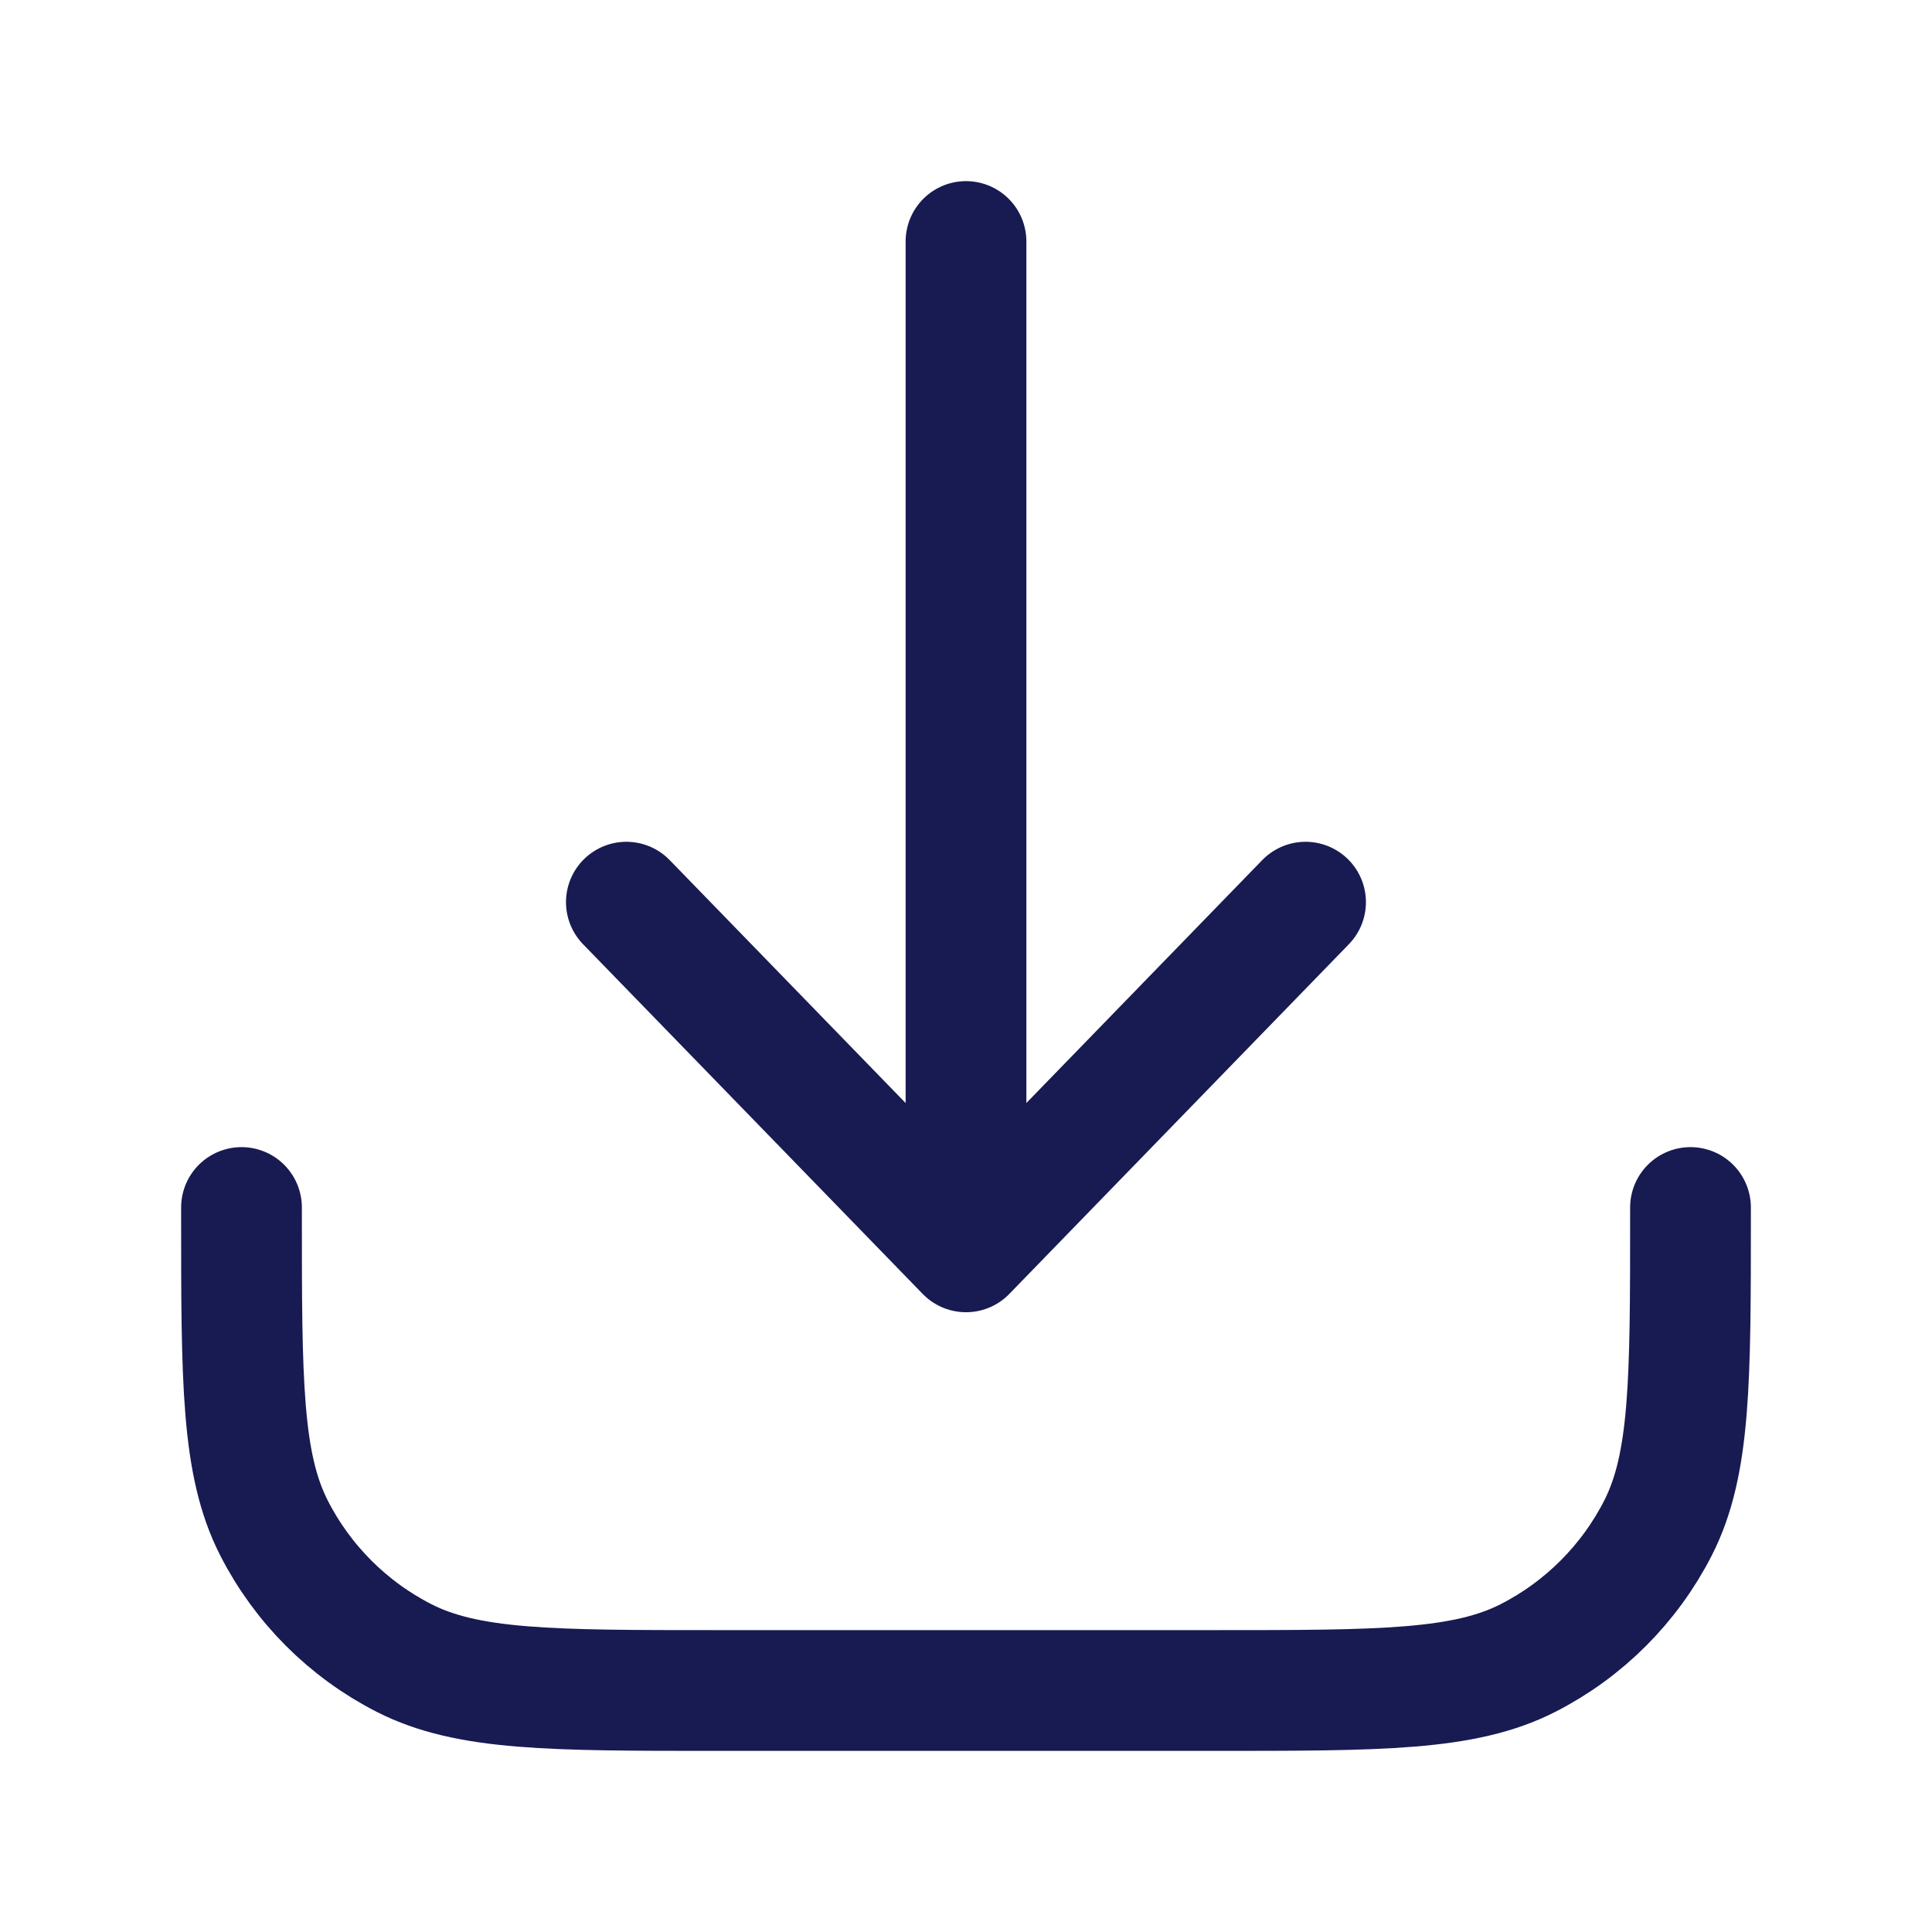
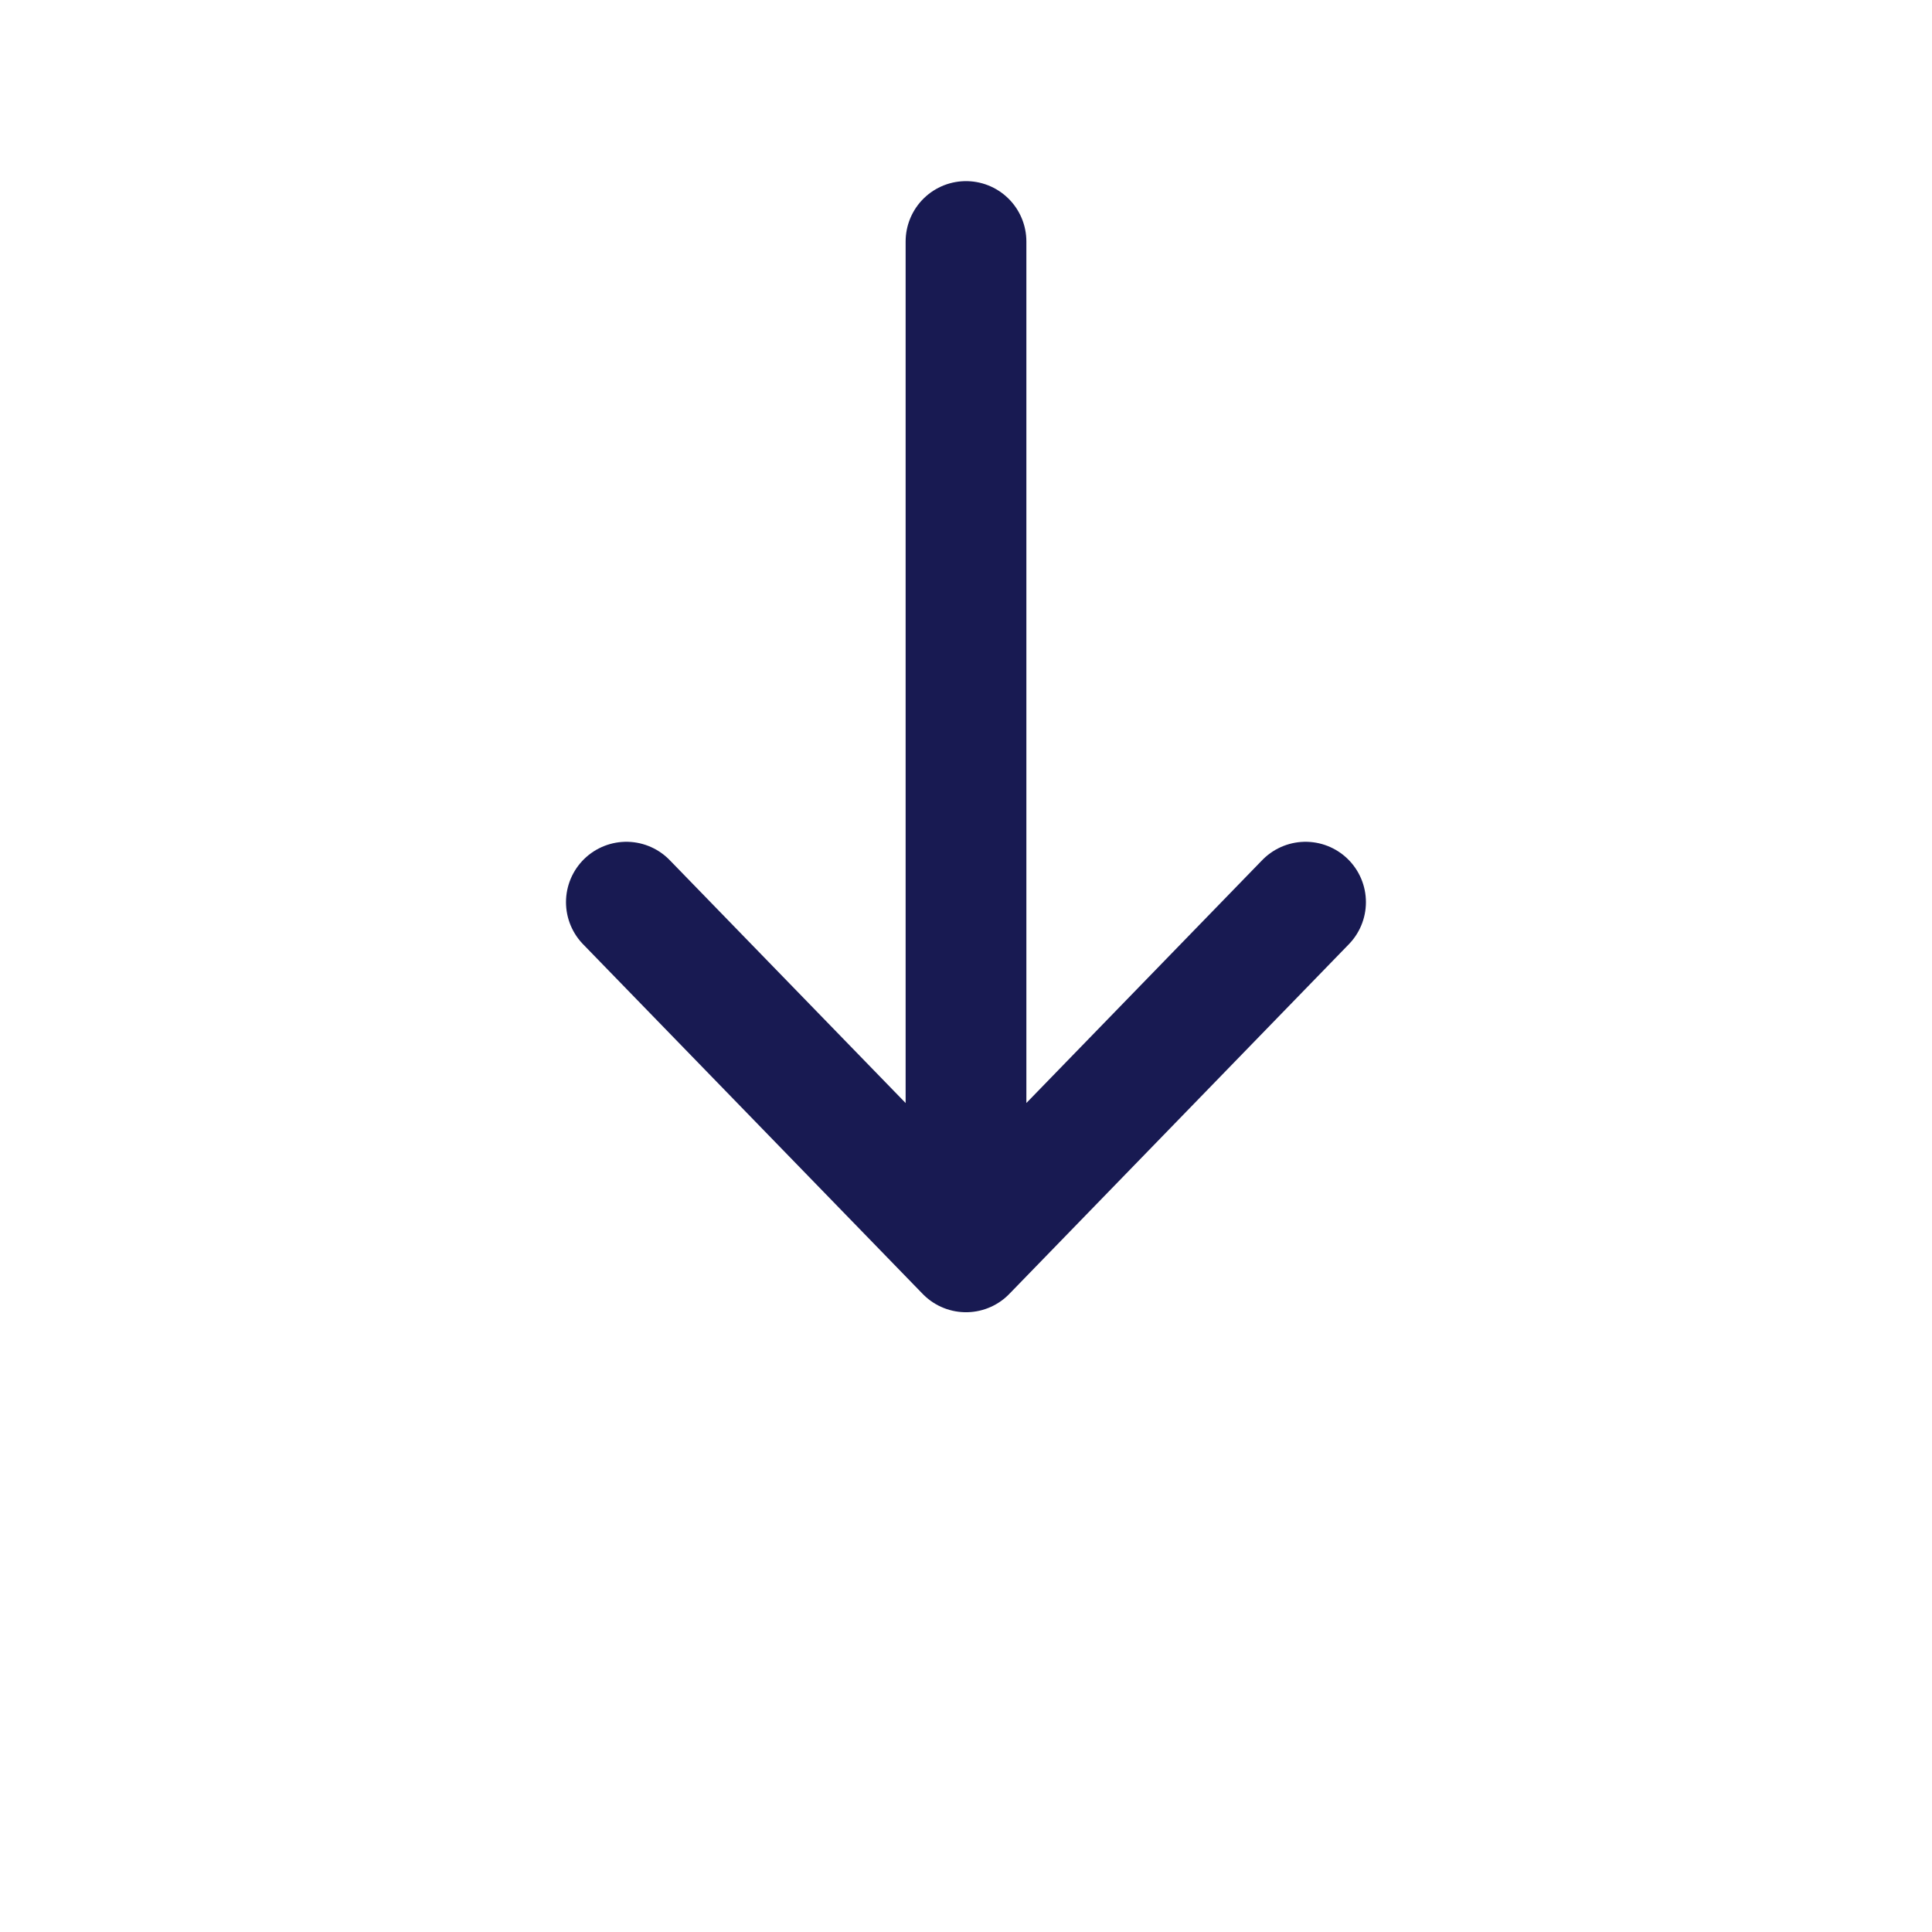
<svg xmlns="http://www.w3.org/2000/svg" id="Download" width="24" height="24" viewBox="0 0 24 24" fill="none">
-   <path d="M3 15V15.08C3 17.152 3 18.188 3.403 18.98C3.758 19.676 4.324 20.242 5.02 20.597C5.812 21 6.848 21 8.92 21H15.08C17.152 21 18.188 21 18.98 20.597C19.676 20.242 20.242 19.676 20.597 18.98C21 18.188 21 17.152 21 15.08V15" stroke="#181A52" stroke-width="1.5" stroke-linecap="round" stroke-linejoin="round" />
  <path d="M7.781 11.207L12 15.551M12 15.551L16.218 11.207M12 15.551L12 3" stroke="#181A52" stroke-width="1.5" stroke-linecap="round" stroke-linejoin="round" />
</svg>